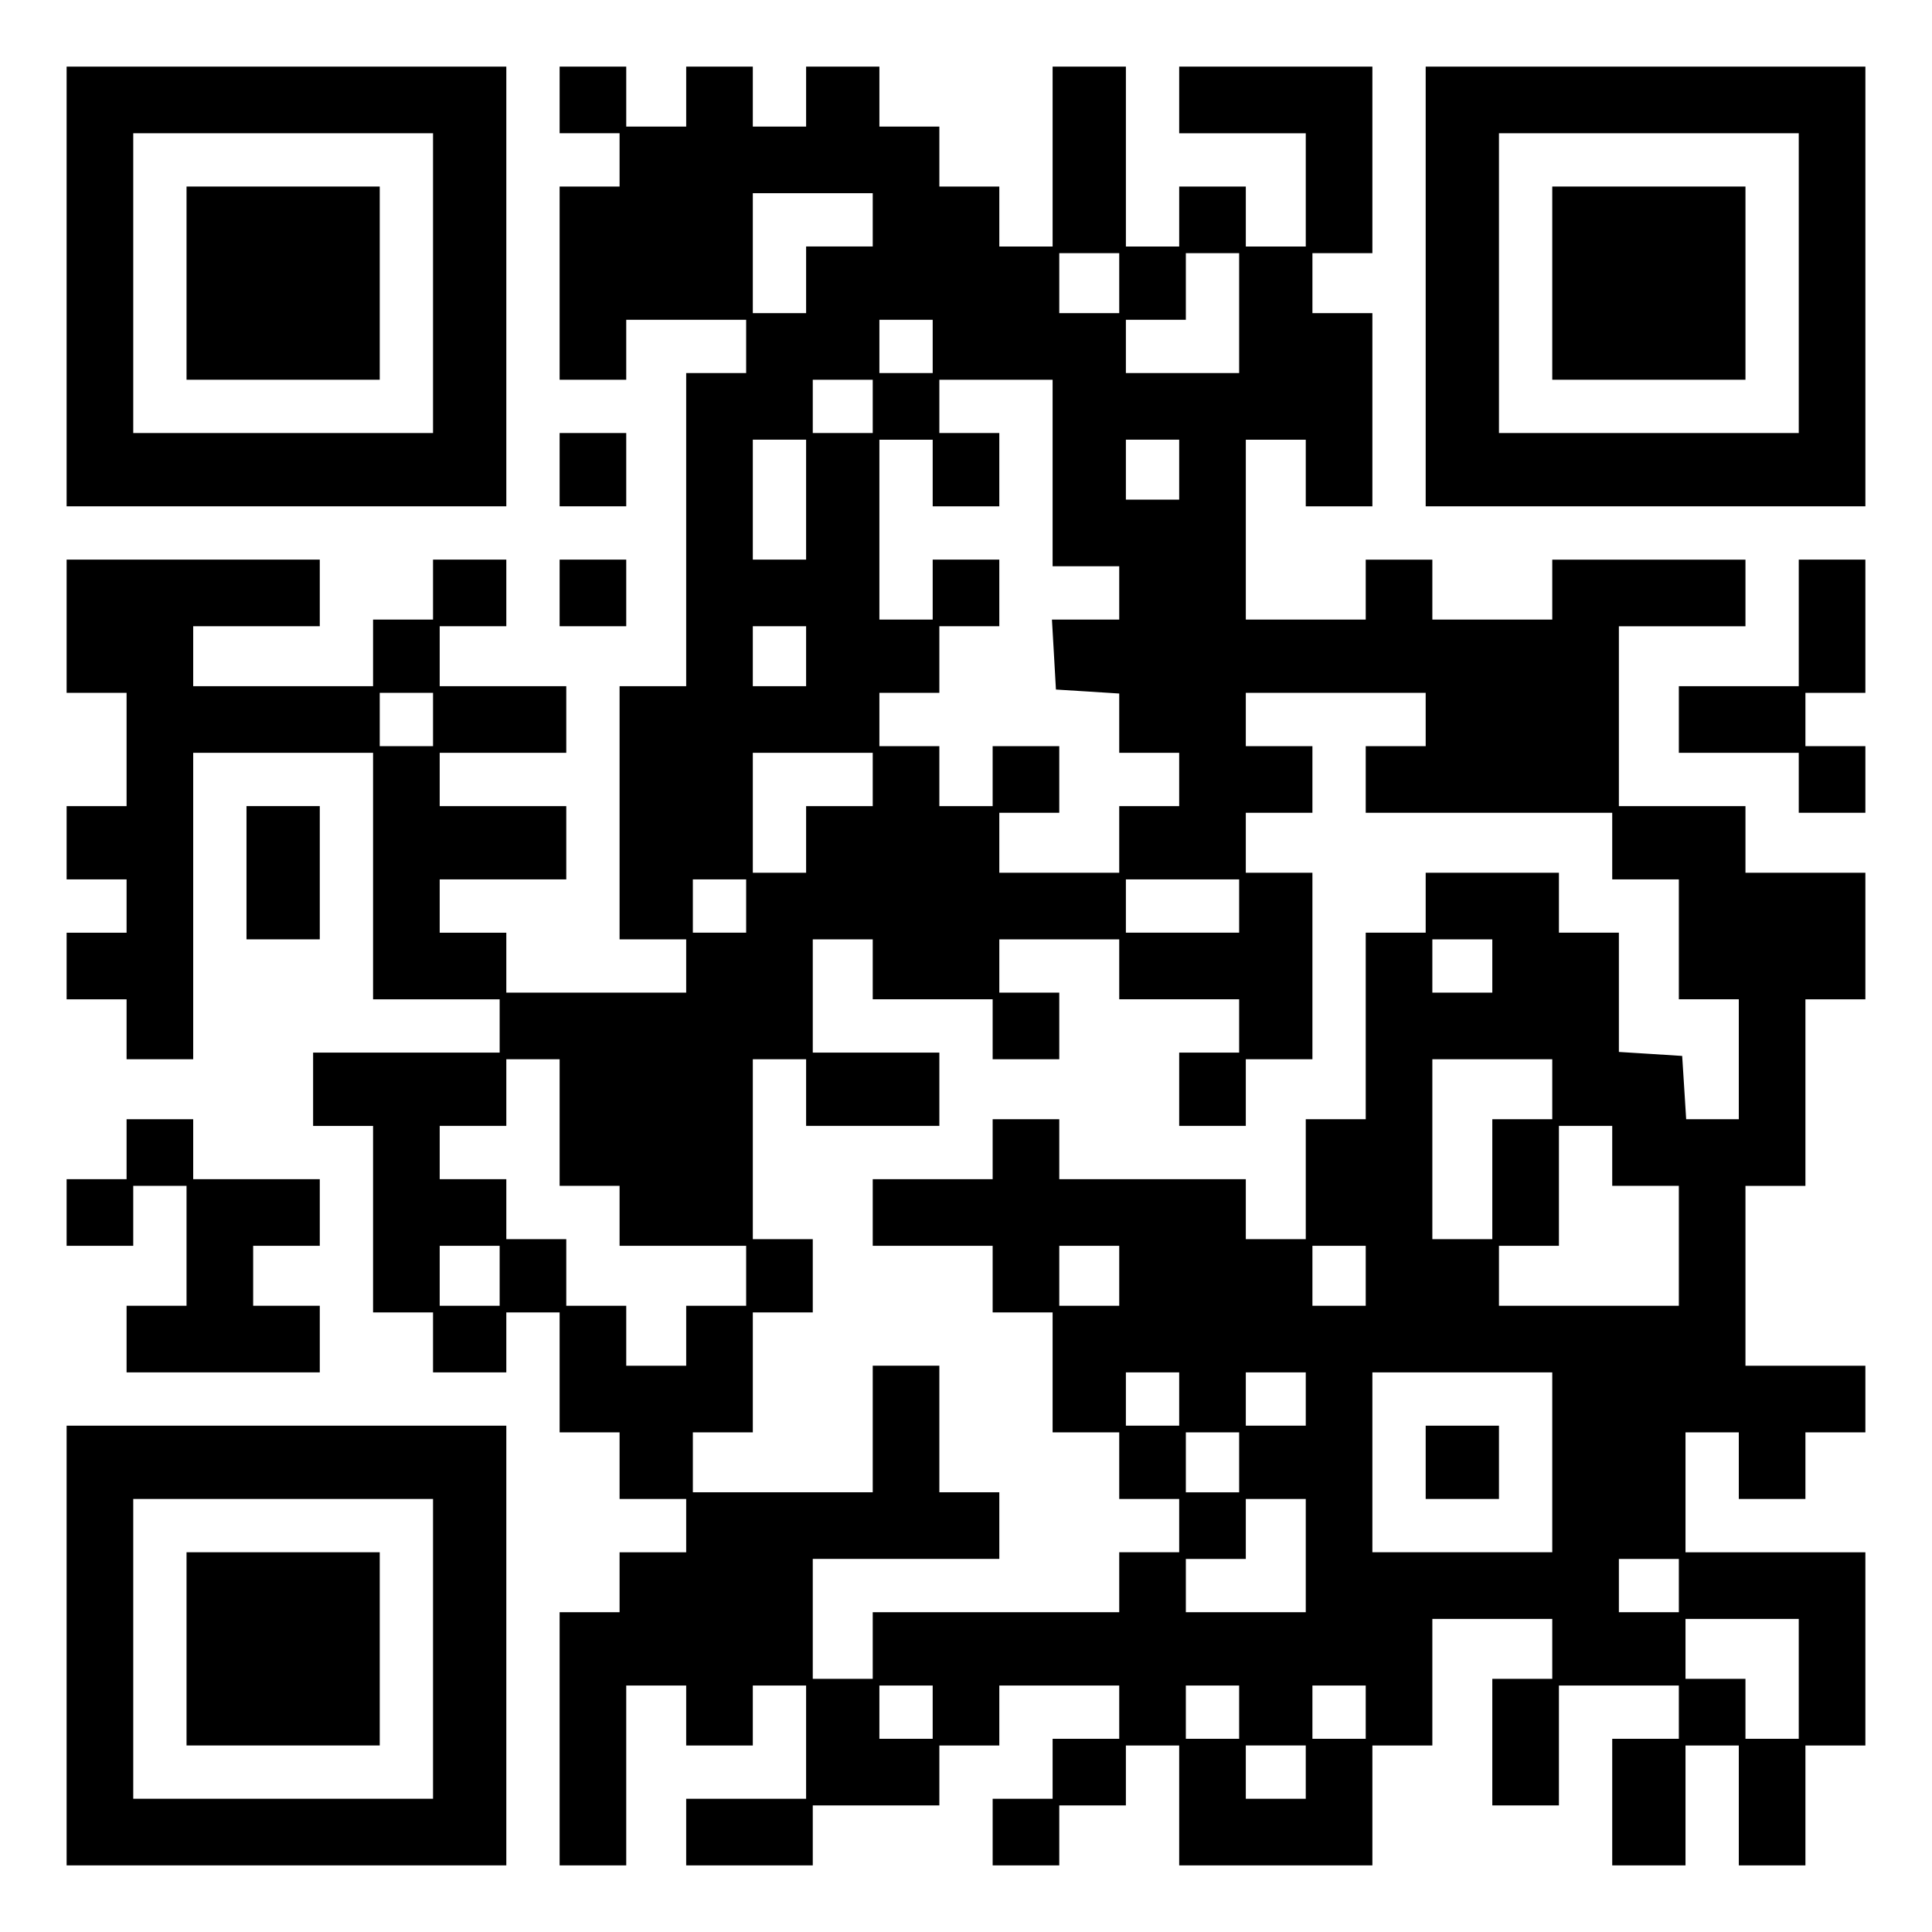
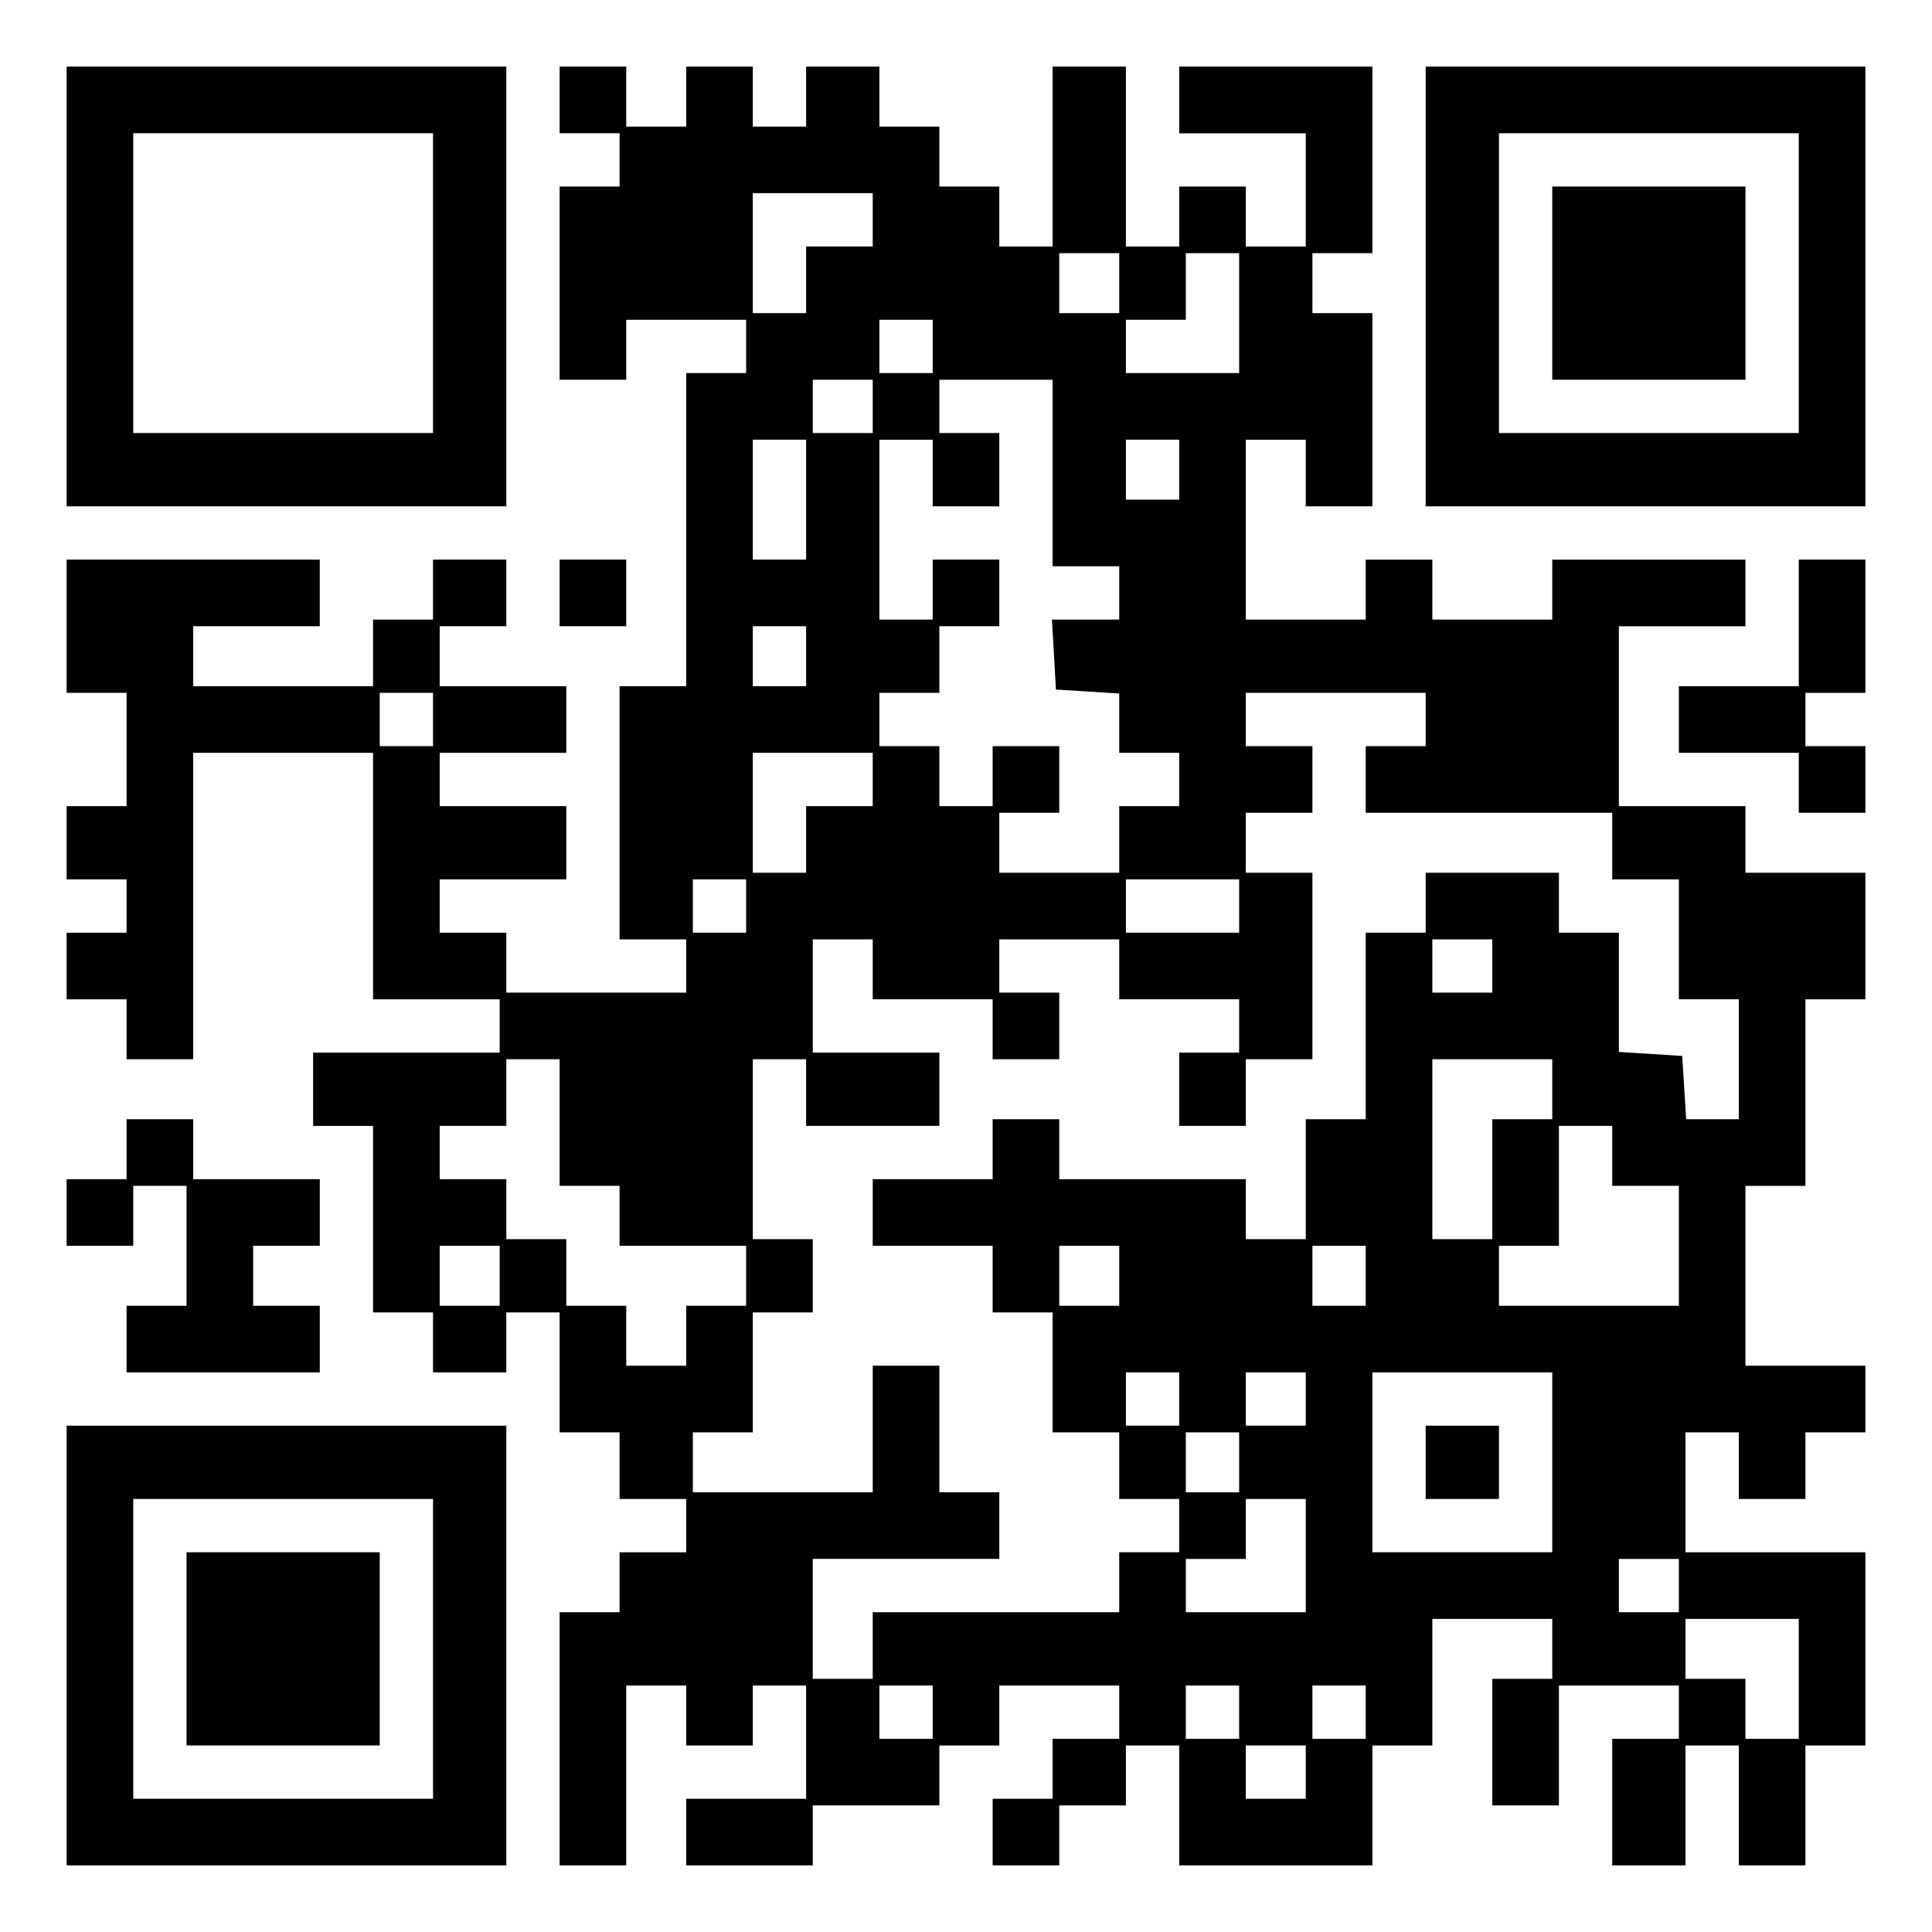
<svg xmlns="http://www.w3.org/2000/svg" version="1.0" width="100mm" height="100mm" viewBox="0 0 290 290" preserveAspectRatio="xMidYMid meet">
  <g transform="translate(0,290) scale(0.1,-0.1)" fill="#000000" stroke="none">
    <path d="M100 2470 l0 -330 330 0 330 0 0 330 0 330 -330 0 -330 0 0 -330z m550 5 l0 -225 -225 0 -225 0 0 225 0 225 225 0 225 0 0 -225z" />
-     <path d="M280 2475 l0 -145 145 0 145 0 0 145 0 145 -145 0 -145 0 0 -145z" />
    <path d="M840 2750 l0 -50 45 0 45 0 0 -40 0 -40 -45 0 -45 0 0 -145 0 -145 50 0 50 0 0 45 0 45 90 0 90 0 0 -40 0 -40 -45 0 -45 0 0 -235 0 -235 -50 0 -50 0 0 -190 0 -190 50 0 50 0 0 -40 0 -40 -135 0 -135 0 0 45 0 45 -50 0 -50 0 0 40 0 40 95 0 95 0 0 55 0 55 -95 0 -95 0 0 40 0 40 95 0 95 0 0 50 0 50 -95 0 -95 0 0 45 0 45 50 0 50 0 0 50 0 50 -55 0 -55 0 0 -45 0 -45 -45 0 -45 0 0 -50 0 -50 -135 0 -135 0 0 45 0 45 95 0 95 0 0 50 0 50 -190 0 -190 0 0 -100 0 -100 45 0 45 0 0 -85 0 -85 -45 0 -45 0 0 -55 0 -55 45 0 45 0 0 -40 0 -40 -45 0 -45 0 0 -50 0 -50 45 0 45 0 0 -45 0 -45 50 0 50 0 0 230 0 230 135 0 135 0 0 -185 0 -185 95 0 95 0 0 -40 0 -40 -140 0 -140 0 0 -55 0 -55 45 0 45 0 0 -140 0 -140 45 0 45 0 0 -45 0 -45 55 0 55 0 0 45 0 45 40 0 40 0 0 -90 0 -90 45 0 45 0 0 -50 0 -50 50 0 50 0 0 -40 0 -40 -50 0 -50 0 0 -45 0 -45 -45 0 -45 0 0 -190 0 -190 50 0 50 0 0 135 0 135 45 0 45 0 0 -45 0 -45 50 0 50 0 0 45 0 45 40 0 40 0 0 -85 0 -85 -90 0 -90 0 0 -50 0 -50 95 0 95 0 0 45 0 45 95 0 95 0 0 45 0 45 45 0 45 0 0 45 0 45 90 0 90 0 0 -40 0 -40 -50 0 -50 0 0 -45 0 -45 -45 0 -45 0 0 -50 0 -50 50 0 50 0 0 45 0 45 50 0 50 0 0 45 0 45 40 0 40 0 0 -90 0 -90 145 0 145 0 0 90 0 90 45 0 45 0 0 95 0 95 90 0 90 0 0 -45 0 -45 -45 0 -45 0 0 -95 0 -95 50 0 50 0 0 90 0 90 90 0 90 0 0 -40 0 -40 -50 0 -50 0 0 -95 0 -95 55 0 55 0 0 90 0 90 40 0 40 0 0 -90 0 -90 50 0 50 0 0 90 0 90 45 0 45 0 0 145 0 145 -135 0 -135 0 0 90 0 90 40 0 40 0 0 -50 0 -50 50 0 50 0 0 50 0 50 45 0 45 0 0 50 0 50 -90 0 -90 0 0 135 0 135 45 0 45 0 0 140 0 140 45 0 45 0 0 95 0 95 -90 0 -90 0 0 50 0 50 -95 0 -95 0 0 135 0 135 95 0 95 0 0 50 0 50 -145 0 -145 0 0 -45 0 -45 -90 0 -90 0 0 45 0 45 -50 0 -50 0 0 -45 0 -45 -90 0 -90 0 0 135 0 135 45 0 45 0 0 -50 0 -50 50 0 50 0 0 145 0 145 -45 0 -45 0 0 45 0 45 45 0 45 0 0 140 0 140 -145 0 -145 0 0 -50 0 -50 95 0 95 0 0 -85 0 -85 -45 0 -45 0 0 45 0 45 -50 0 -50 0 0 -45 0 -45 -40 0 -40 0 0 135 0 135 -55 0 -55 0 0 -135 0 -135 -40 0 -40 0 0 45 0 45 -45 0 -45 0 0 45 0 45 -45 0 -45 0 0 45 0 45 -55 0 -55 0 0 -45 0 -45 -40 0 -40 0 0 45 0 45 -50 0 -50 0 0 -45 0 -45 -45 0 -45 0 0 45 0 45 -50 0 -50 0 0 -50z m470 -180 l0 -40 -50 0 -50 0 0 -50 0 -50 -40 0 -40 0 0 90 0 90 90 0 90 0 0 -40z m370 -95 l0 -45 -45 0 -45 0 0 45 0 45 45 0 45 0 0 -45z m180 -45 l0 -90 -85 0 -85 0 0 40 0 40 45 0 45 0 0 50 0 50 40 0 40 0 0 -90z m-460 -50 l0 -40 -40 0 -40 0 0 40 0 40 40 0 40 0 0 -40z m-90 -90 l0 -40 -45 0 -45 0 0 40 0 40 45 0 45 0 0 -40z m270 -100 l0 -140 50 0 50 0 0 -40 0 -40 -51 0 -50 0 3 -52 3 -53 48 -3 47 -3 0 -45 0 -44 45 0 45 0 0 -40 0 -40 -45 0 -45 0 0 -50 0 -50 -90 0 -90 0 0 45 0 45 45 0 45 0 0 50 0 50 -50 0 -50 0 0 -45 0 -45 -40 0 -40 0 0 45 0 45 -45 0 -45 0 0 40 0 40 45 0 45 0 0 50 0 50 45 0 45 0 0 50 0 50 -50 0 -50 0 0 -45 0 -45 -40 0 -40 0 0 135 0 135 40 0 40 0 0 -50 0 -50 50 0 50 0 0 55 0 55 -45 0 -45 0 0 40 0 40 85 0 85 0 0 -140z m-370 -40 l0 -90 -40 0 -40 0 0 90 0 90 40 0 40 0 0 -90z m560 45 l0 -45 -40 0 -40 0 0 45 0 45 40 0 40 0 0 -45z m-560 -280 l0 -45 -40 0 -40 0 0 45 0 45 40 0 40 0 0 -45z m-560 -95 l0 -40 -40 0 -40 0 0 40 0 40 40 0 40 0 0 -40z m1490 0 l0 -40 -45 0 -45 0 0 -50 0 -50 185 0 185 0 0 -50 0 -50 50 0 50 0 0 -90 0 -90 45 0 45 0 0 -90 0 -90 -39 0 -40 0 -3 48 -3 47 -47 3 -48 3 0 90 0 89 -45 0 -45 0 0 45 0 45 -100 0 -100 0 0 -45 0 -45 -45 0 -45 0 0 -140 0 -140 -45 0 -45 0 0 -90 0 -90 -45 0 -45 0 0 45 0 45 -140 0 -140 0 0 45 0 45 -50 0 -50 0 0 -45 0 -45 -90 0 -90 0 0 -50 0 -50 90 0 90 0 0 -50 0 -50 45 0 45 0 0 -90 0 -90 50 0 50 0 0 -50 0 -50 45 0 45 0 0 -40 0 -40 -45 0 -45 0 0 -45 0 -45 -185 0 -185 0 0 -50 0 -50 -45 0 -45 0 0 90 0 90 140 0 140 0 0 50 0 50 -45 0 -45 0 0 95 0 95 -50 0 -50 0 0 -95 0 -95 -135 0 -135 0 0 45 0 45 45 0 45 0 0 90 0 90 45 0 45 0 0 55 0 55 -45 0 -45 0 0 135 0 135 40 0 40 0 0 -50 0 -50 100 0 100 0 0 55 0 55 -95 0 -95 0 0 85 0 85 45 0 45 0 0 -45 0 -45 90 0 90 0 0 -45 0 -45 50 0 50 0 0 50 0 50 -45 0 -45 0 0 40 0 40 90 0 90 0 0 -45 0 -45 90 0 90 0 0 -40 0 -40 -45 0 -45 0 0 -55 0 -55 50 0 50 0 0 50 0 50 50 0 50 0 0 140 0 140 -50 0 -50 0 0 45 0 45 50 0 50 0 0 50 0 50 -50 0 -50 0 0 40 0 40 135 0 135 0 0 -40z m-830 -90 l0 -40 -50 0 -50 0 0 -50 0 -50 -40 0 -40 0 0 90 0 90 90 0 90 0 0 -40z m-190 -190 l0 -40 -40 0 -40 0 0 40 0 40 40 0 40 0 0 -40z m740 0 l0 -40 -85 0 -85 0 0 40 0 40 85 0 85 0 0 -40z m380 -90 l0 -40 -45 0 -45 0 0 40 0 40 45 0 45 0 0 -40z m-1400 -235 l0 -95 45 0 45 0 0 -45 0 -45 95 0 95 0 0 -45 0 -45 -45 0 -45 0 0 -45 0 -45 -45 0 -45 0 0 45 0 45 -45 0 -45 0 0 50 0 50 -45 0 -45 0 0 45 0 45 -50 0 -50 0 0 40 0 40 50 0 50 0 0 50 0 50 40 0 40 0 0 -95z m1490 50 l0 -45 -45 0 -45 0 0 -90 0 -90 -45 0 -45 0 0 135 0 135 90 0 90 0 0 -45z m90 -100 l0 -45 50 0 50 0 0 -90 0 -90 -135 0 -135 0 0 45 0 45 45 0 45 0 0 90 0 90 40 0 40 0 0 -45z m-1670 -180 l0 -45 -45 0 -45 0 0 45 0 45 45 0 45 0 0 -45z m930 0 l0 -45 -45 0 -45 0 0 45 0 45 45 0 45 0 0 -45z m370 0 l0 -45 -40 0 -40 0 0 45 0 45 40 0 40 0 0 -45z m-280 -185 l0 -40 -40 0 -40 0 0 40 0 40 40 0 40 0 0 -40z m190 0 l0 -40 -45 0 -45 0 0 40 0 40 45 0 45 0 0 -40z m370 -95 l0 -135 -135 0 -135 0 0 135 0 135 135 0 135 0 0 -135z m-470 0 l0 -45 -40 0 -40 0 0 45 0 45 40 0 40 0 0 -45z m100 -140 l0 -85 -90 0 -90 0 0 40 0 40 45 0 45 0 0 45 0 45 45 0 45 0 0 -85z m560 -45 l0 -40 -45 0 -45 0 0 40 0 40 45 0 45 0 0 -40z m180 -140 l0 -90 -40 0 -40 0 0 45 0 45 -45 0 -45 0 0 45 0 45 85 0 85 0 0 -90z m-1300 -50 l0 -40 -40 0 -40 0 0 40 0 40 40 0 40 0 0 -40z m460 0 l0 -40 -40 0 -40 0 0 40 0 40 40 0 40 0 0 -40z m190 0 l0 -40 -40 0 -40 0 0 40 0 40 40 0 40 0 0 -40z m-90 -90 l0 -40 -45 0 -45 0 0 40 0 40 45 0 45 0 0 -40z" />
    <path d="M2140 705 l0 -55 55 0 55 0 0 55 0 55 -55 0 -55 0 0 -55z" />
    <path d="M2140 2470 l0 -330 330 0 330 0 0 330 0 330 -330 0 -330 0 0 -330z m560 5 l0 -225 -225 0 -225 0 0 225 0 225 225 0 225 0 0 -225z" />
    <path d="M2330 2475 l0 -145 145 0 145 0 0 145 0 145 -145 0 -145 0 0 -145z" />
-     <path d="M840 2195 l0 -55 50 0 50 0 0 55 0 55 -50 0 -50 0 0 -55z" />
    <path d="M840 2010 l0 -50 50 0 50 0 0 50 0 50 -50 0 -50 0 0 -50z" />
    <path d="M2700 1965 l0 -95 -90 0 -90 0 0 -50 0 -50 90 0 90 0 0 -45 0 -45 50 0 50 0 0 50 0 50 -45 0 -45 0 0 40 0 40 45 0 45 0 0 100 0 100 -50 0 -50 0 0 -95z" />
-     <path d="M370 1590 l0 -100 55 0 55 0 0 100 0 100 -55 0 -55 0 0 -100z" />
+     <path d="M370 1590 z" />
    <path d="M190 1175 l0 -45 -45 0 -45 0 0 -50 0 -50 50 0 50 0 0 45 0 45 40 0 40 0 0 -90 0 -90 -45 0 -45 0 0 -50 0 -50 145 0 145 0 0 50 0 50 -50 0 -50 0 0 45 0 45 50 0 50 0 0 50 0 50 -95 0 -95 0 0 45 0 45 -50 0 -50 0 0 -45z" />
    <path d="M100 430 l0 -330 330 0 330 0 0 330 0 330 -330 0 -330 0 0 -330z m550 -5 l0 -225 -225 0 -225 0 0 225 0 225 225 0 225 0 0 -225z" />
    <path d="M280 425 l0 -145 145 0 145 0 0 145 0 145 -145 0 -145 0 0 -145z" />
  </g>
</svg>